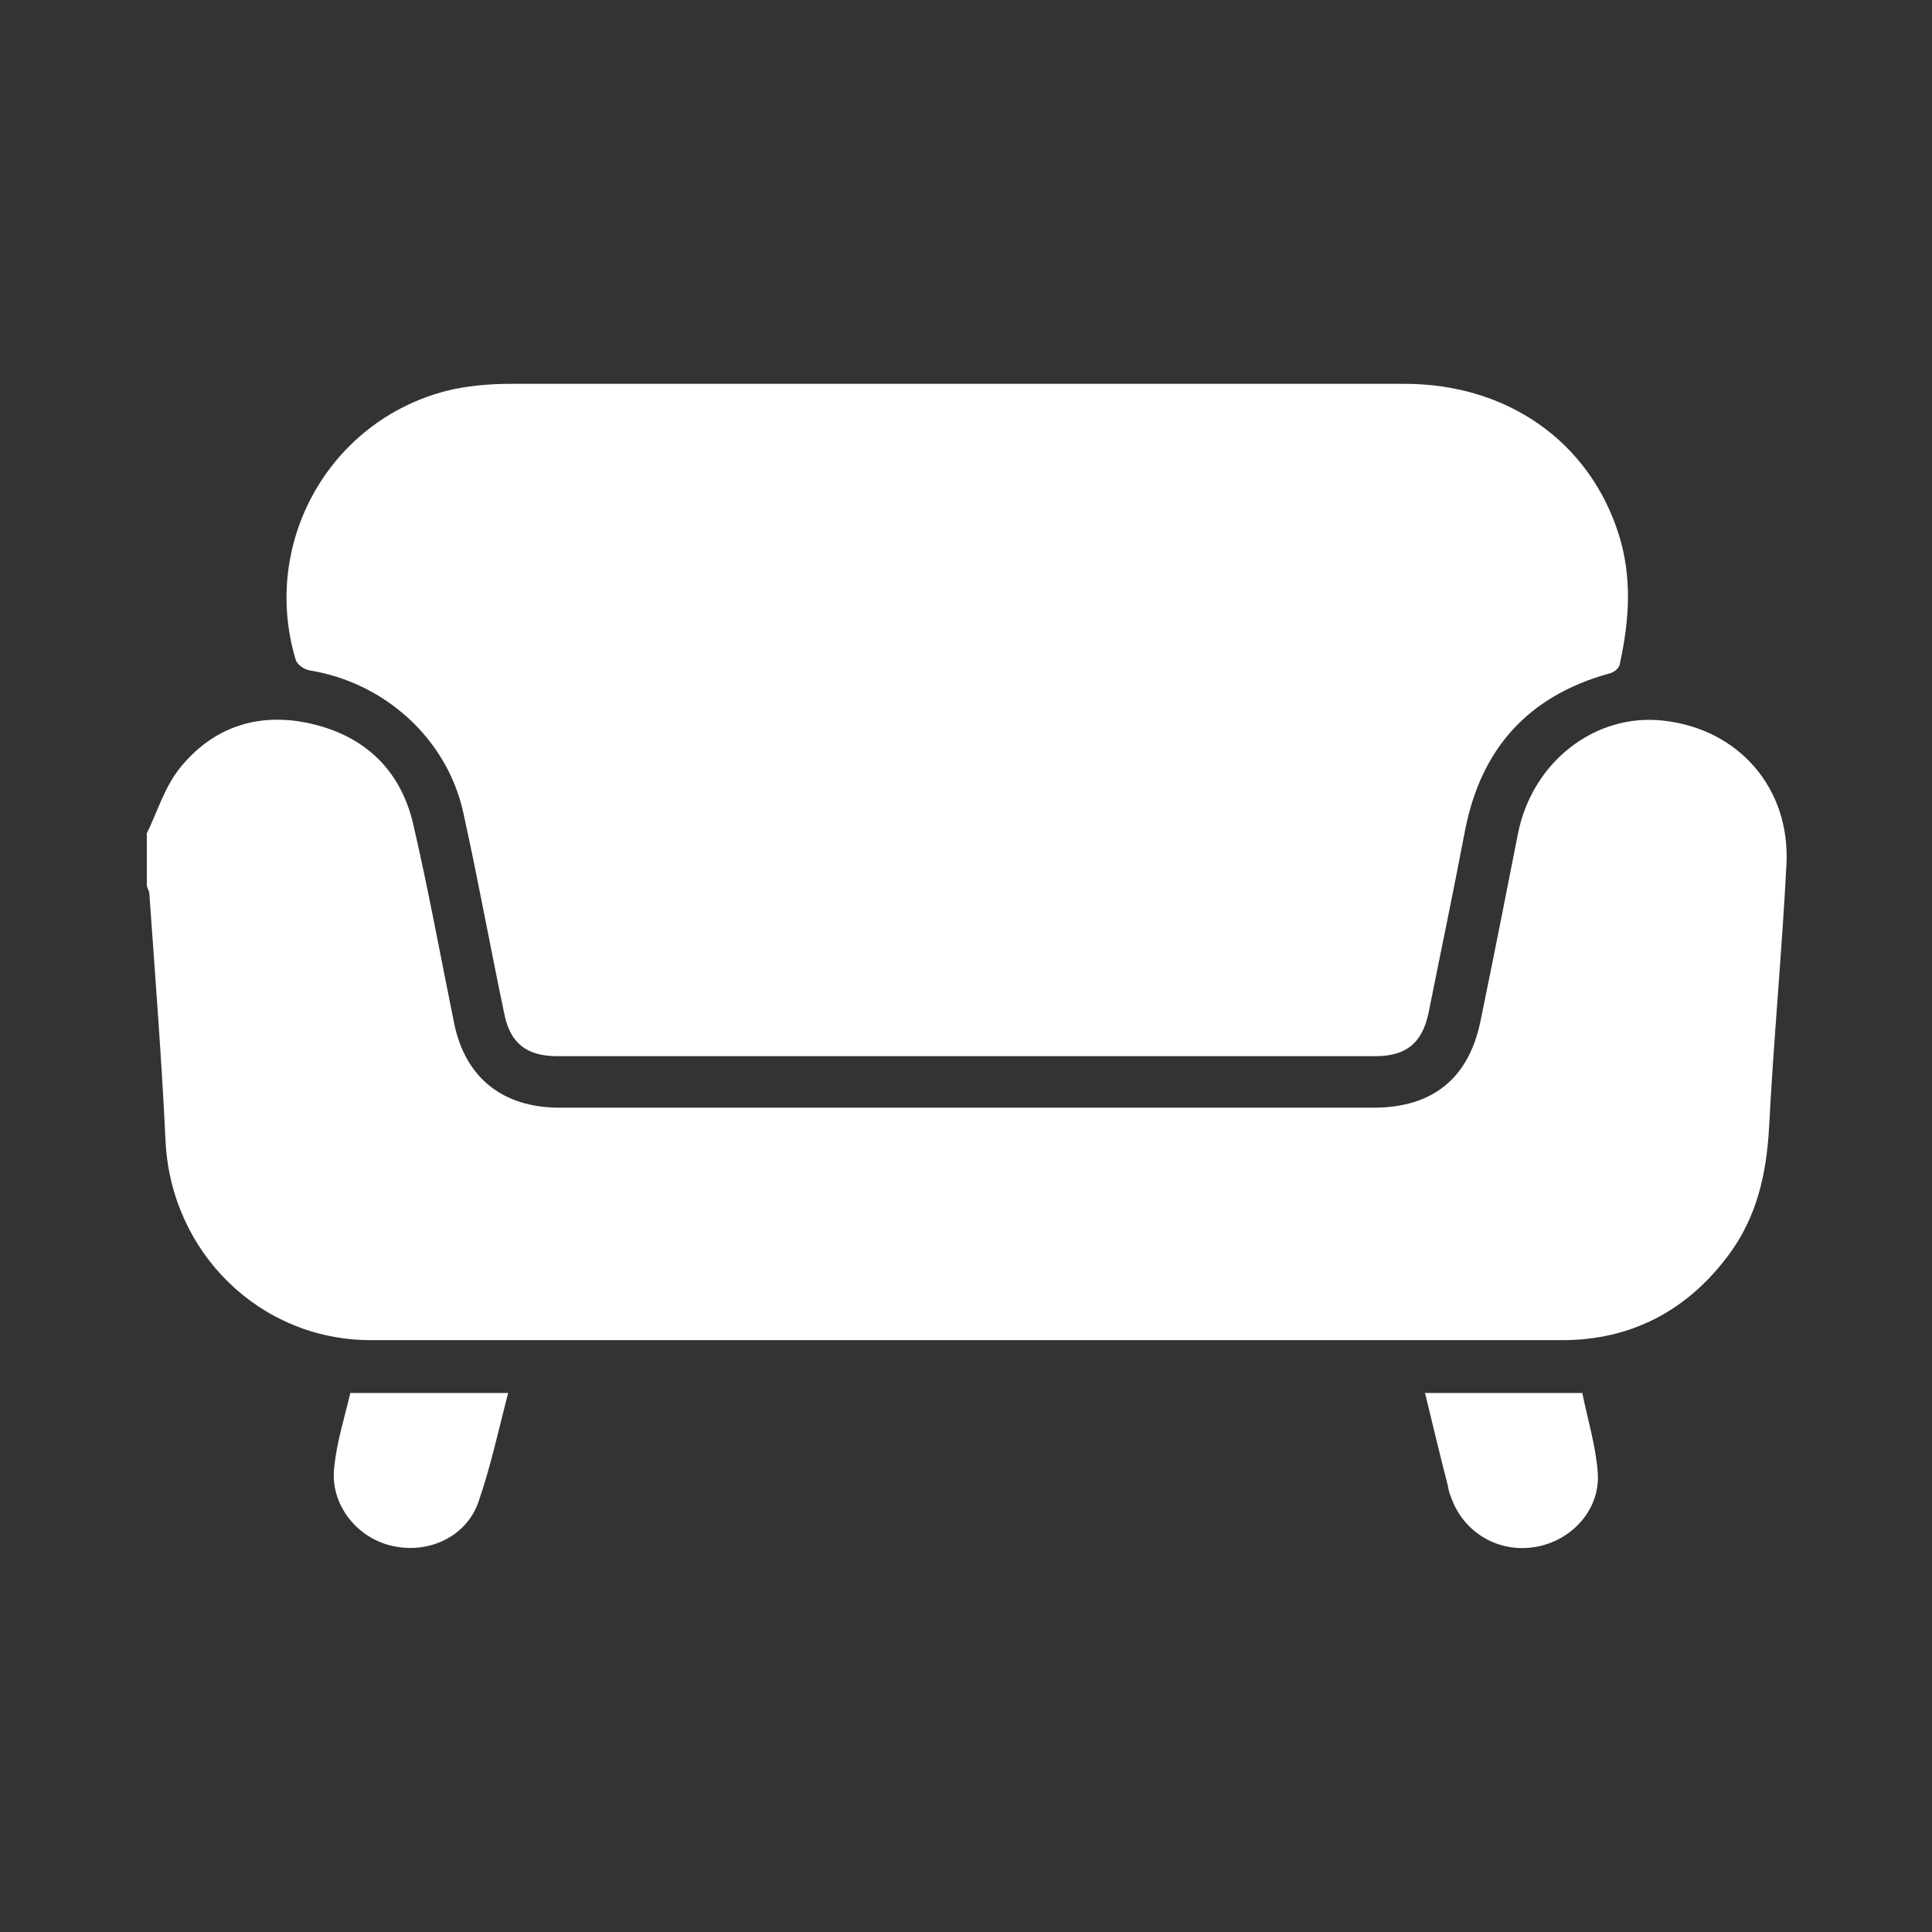
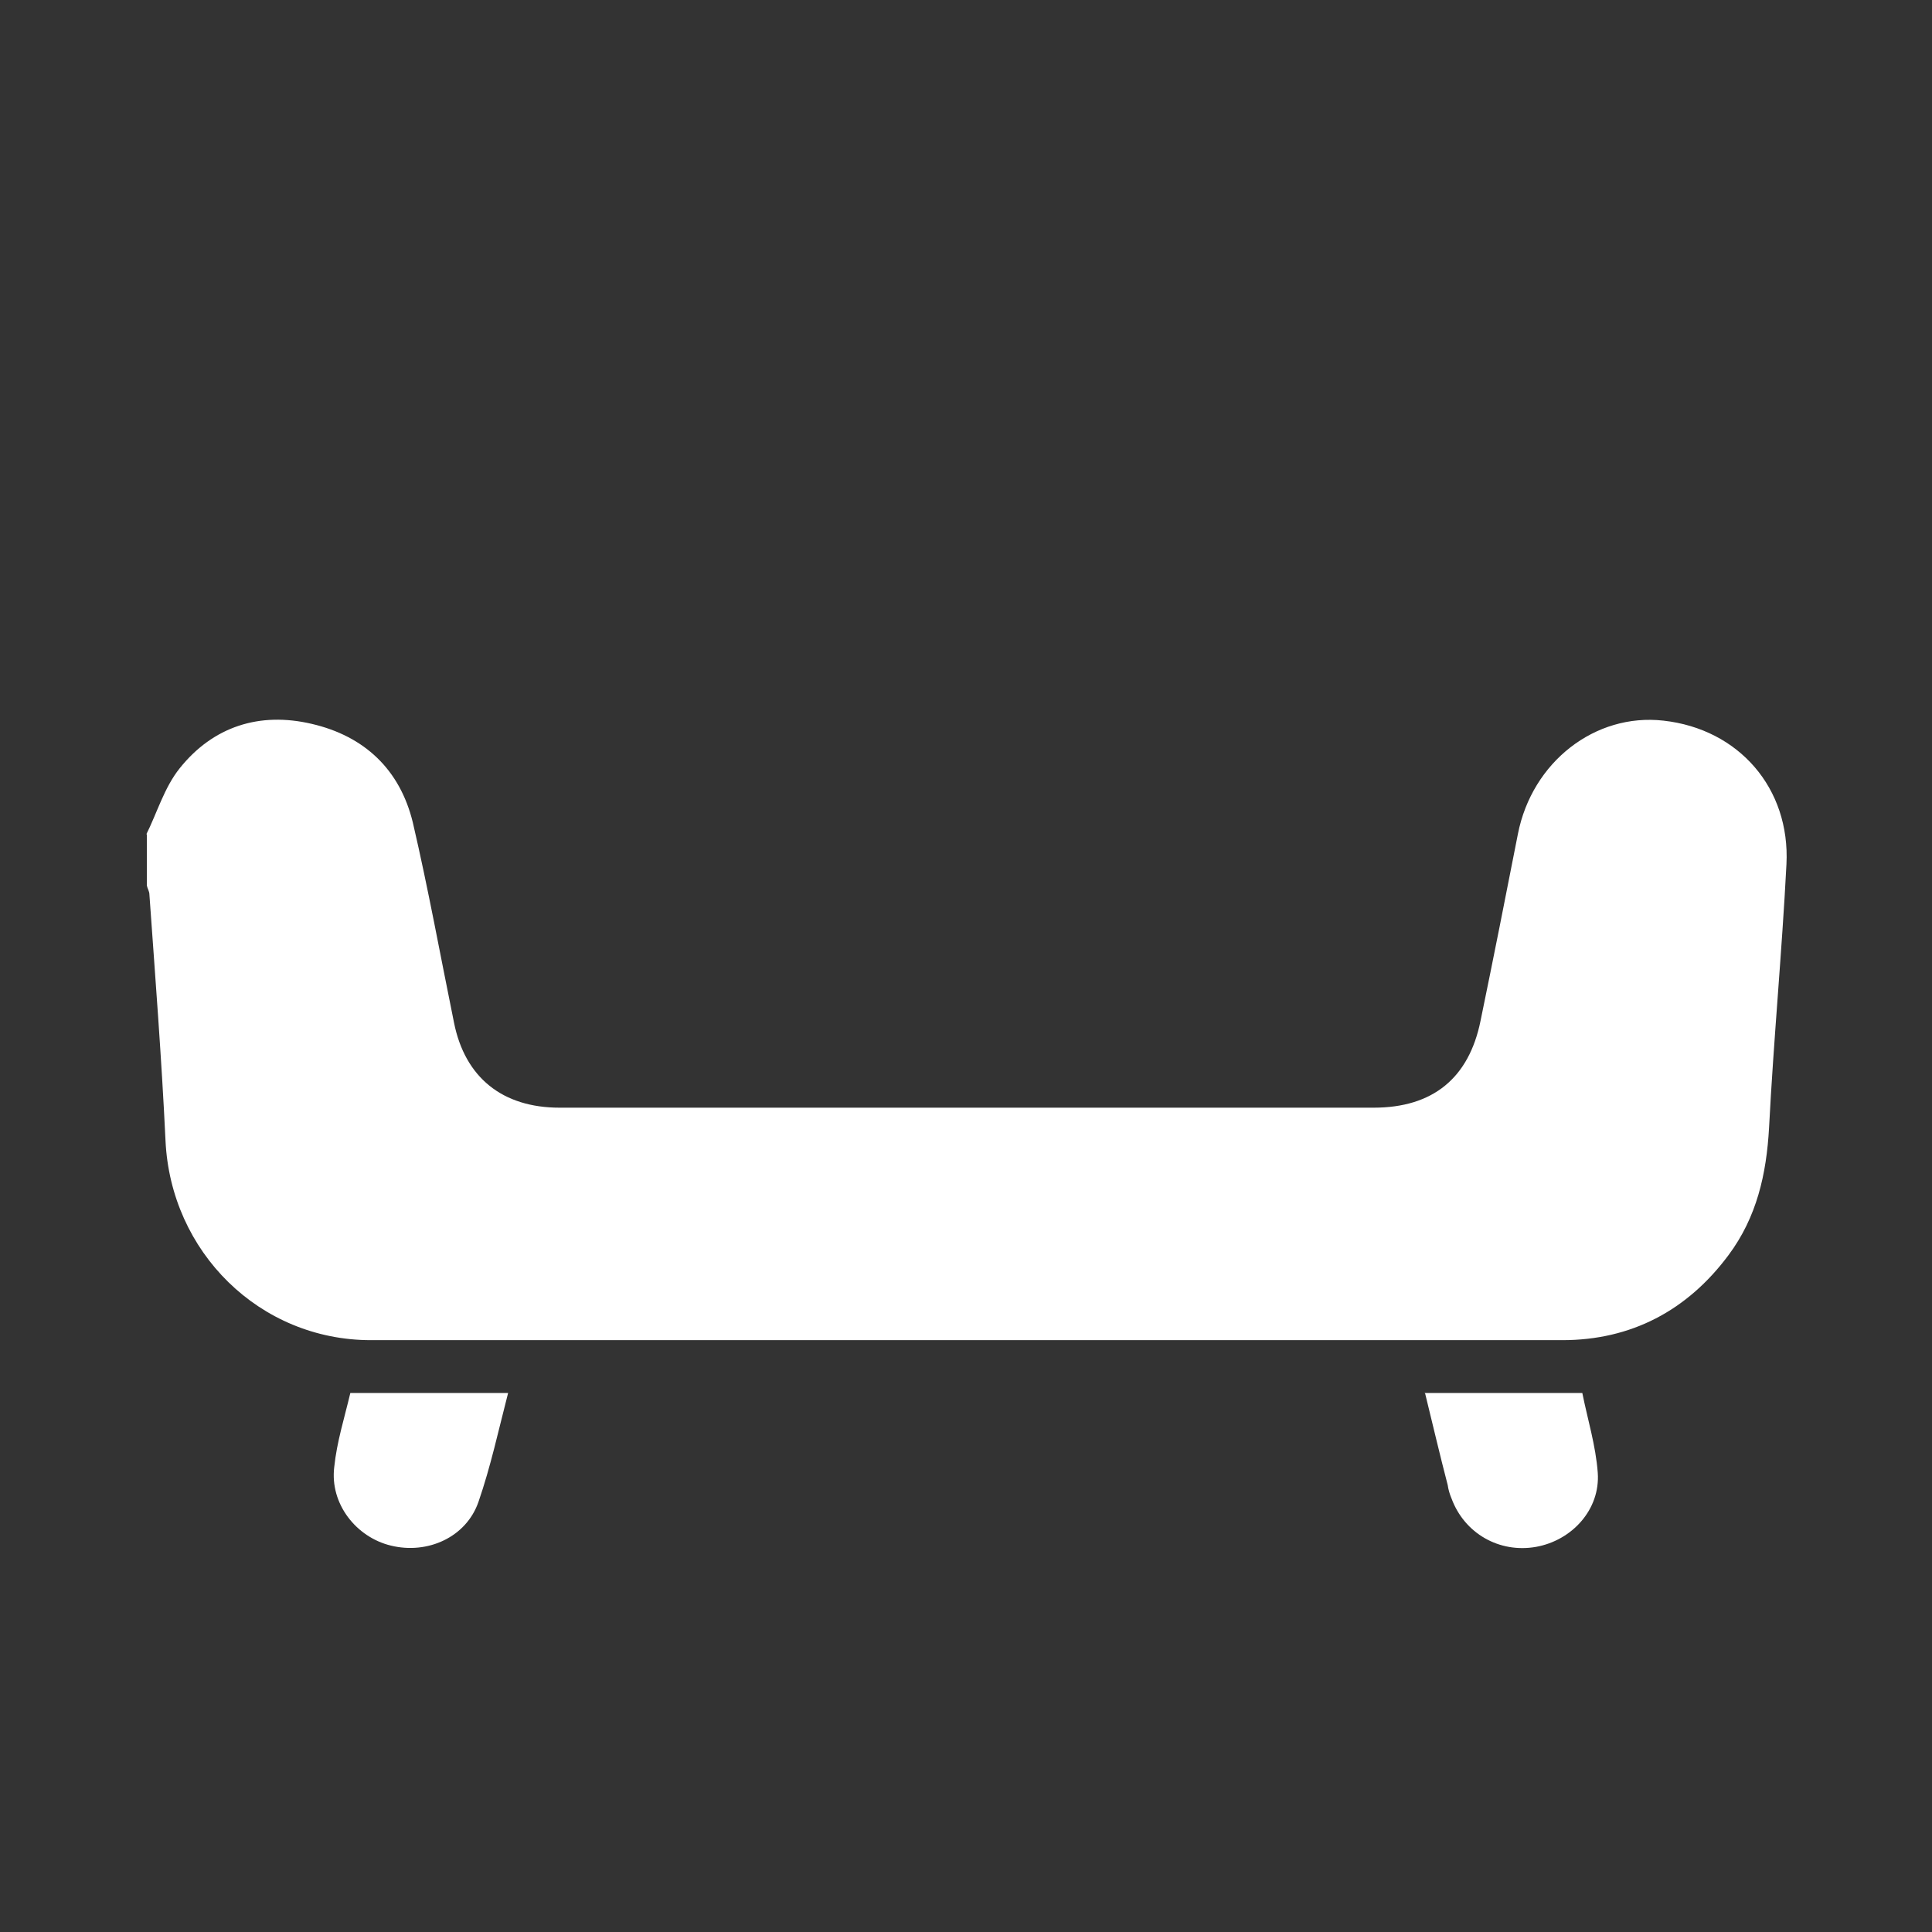
<svg xmlns="http://www.w3.org/2000/svg" id="Layer_1" data-name="Layer 1" viewBox="0 0 30 30">
  <rect x="0" y="0" width="30" height="30" fill="#333333" stroke="none" />
  <defs>
    <style>
      .cls-1 {
        fill: #fff;
      }
    </style>
  </defs>
  <path class="cls-1" d="M2.27,12.96c.17-.34,.28-.73,.52-1.03,.52-.65,1.24-.88,2.05-.69,.82,.19,1.37,.71,1.57,1.53,.24,1.03,.43,2.08,.64,3.11,.17,.85,.75,1.32,1.64,1.32,3.01,0,6.02,0,9.03,0,1.2,0,2.4,0,3.61,0,.92,0,1.48-.46,1.66-1.35,.2-.97,.39-1.93,.58-2.9,.22-1.12,1.2-1.88,2.26-1.76,1.17,.13,1.97,1.05,1.91,2.23-.07,1.37-.2,2.73-.27,4.09-.04,.72-.19,1.39-.63,1.98-.64,.86-1.51,1.32-2.58,1.32-6.17,0-12.34,0-18.5,0-1.73,0-3.11-1.37-3.19-3.1-.06-1.27-.16-2.55-.25-3.82,0-.05-.03-.09-.04-.14,0-.27,0-.53,0-.8Z" />
-   <path class="cls-1" d="M14.87,5.96c2.31,0,4.62,0,6.94,0,1.59,0,2.86,.89,3.32,2.32,.22,.68,.17,1.36,.02,2.04-.01,.06-.1,.13-.17,.14-1.25,.35-1.98,1.16-2.23,2.43-.18,.95-.38,1.9-.57,2.85-.1,.46-.35,.66-.82,.66-4.24,0-8.47,0-12.71,0-.47,0-.73-.2-.82-.66-.22-1.05-.41-2.1-.64-3.14-.26-1.14-1.22-2-2.38-2.19-.08-.01-.2-.09-.22-.17-.54-1.81,.52-3.7,2.34-4.17,.32-.08,.67-.11,1.01-.11,2.31,0,4.62,0,6.94,0Z" />
  <path class="cls-1" d="M5.44,21.63h2.45c-.15,.58-.27,1.14-.46,1.69-.19,.55-.79,.82-1.36,.68-.54-.13-.95-.65-.88-1.22,.04-.39,.16-.77,.25-1.15Z" />
  <path class="cls-1" d="M22.12,21.63h2.45c.08,.4,.21,.82,.24,1.24,.04,.57-.4,1.05-.96,1.15-.57,.1-1.11-.21-1.31-.75-.03-.07-.05-.14-.06-.21-.12-.46-.23-.93-.35-1.42Z" />
</svg>